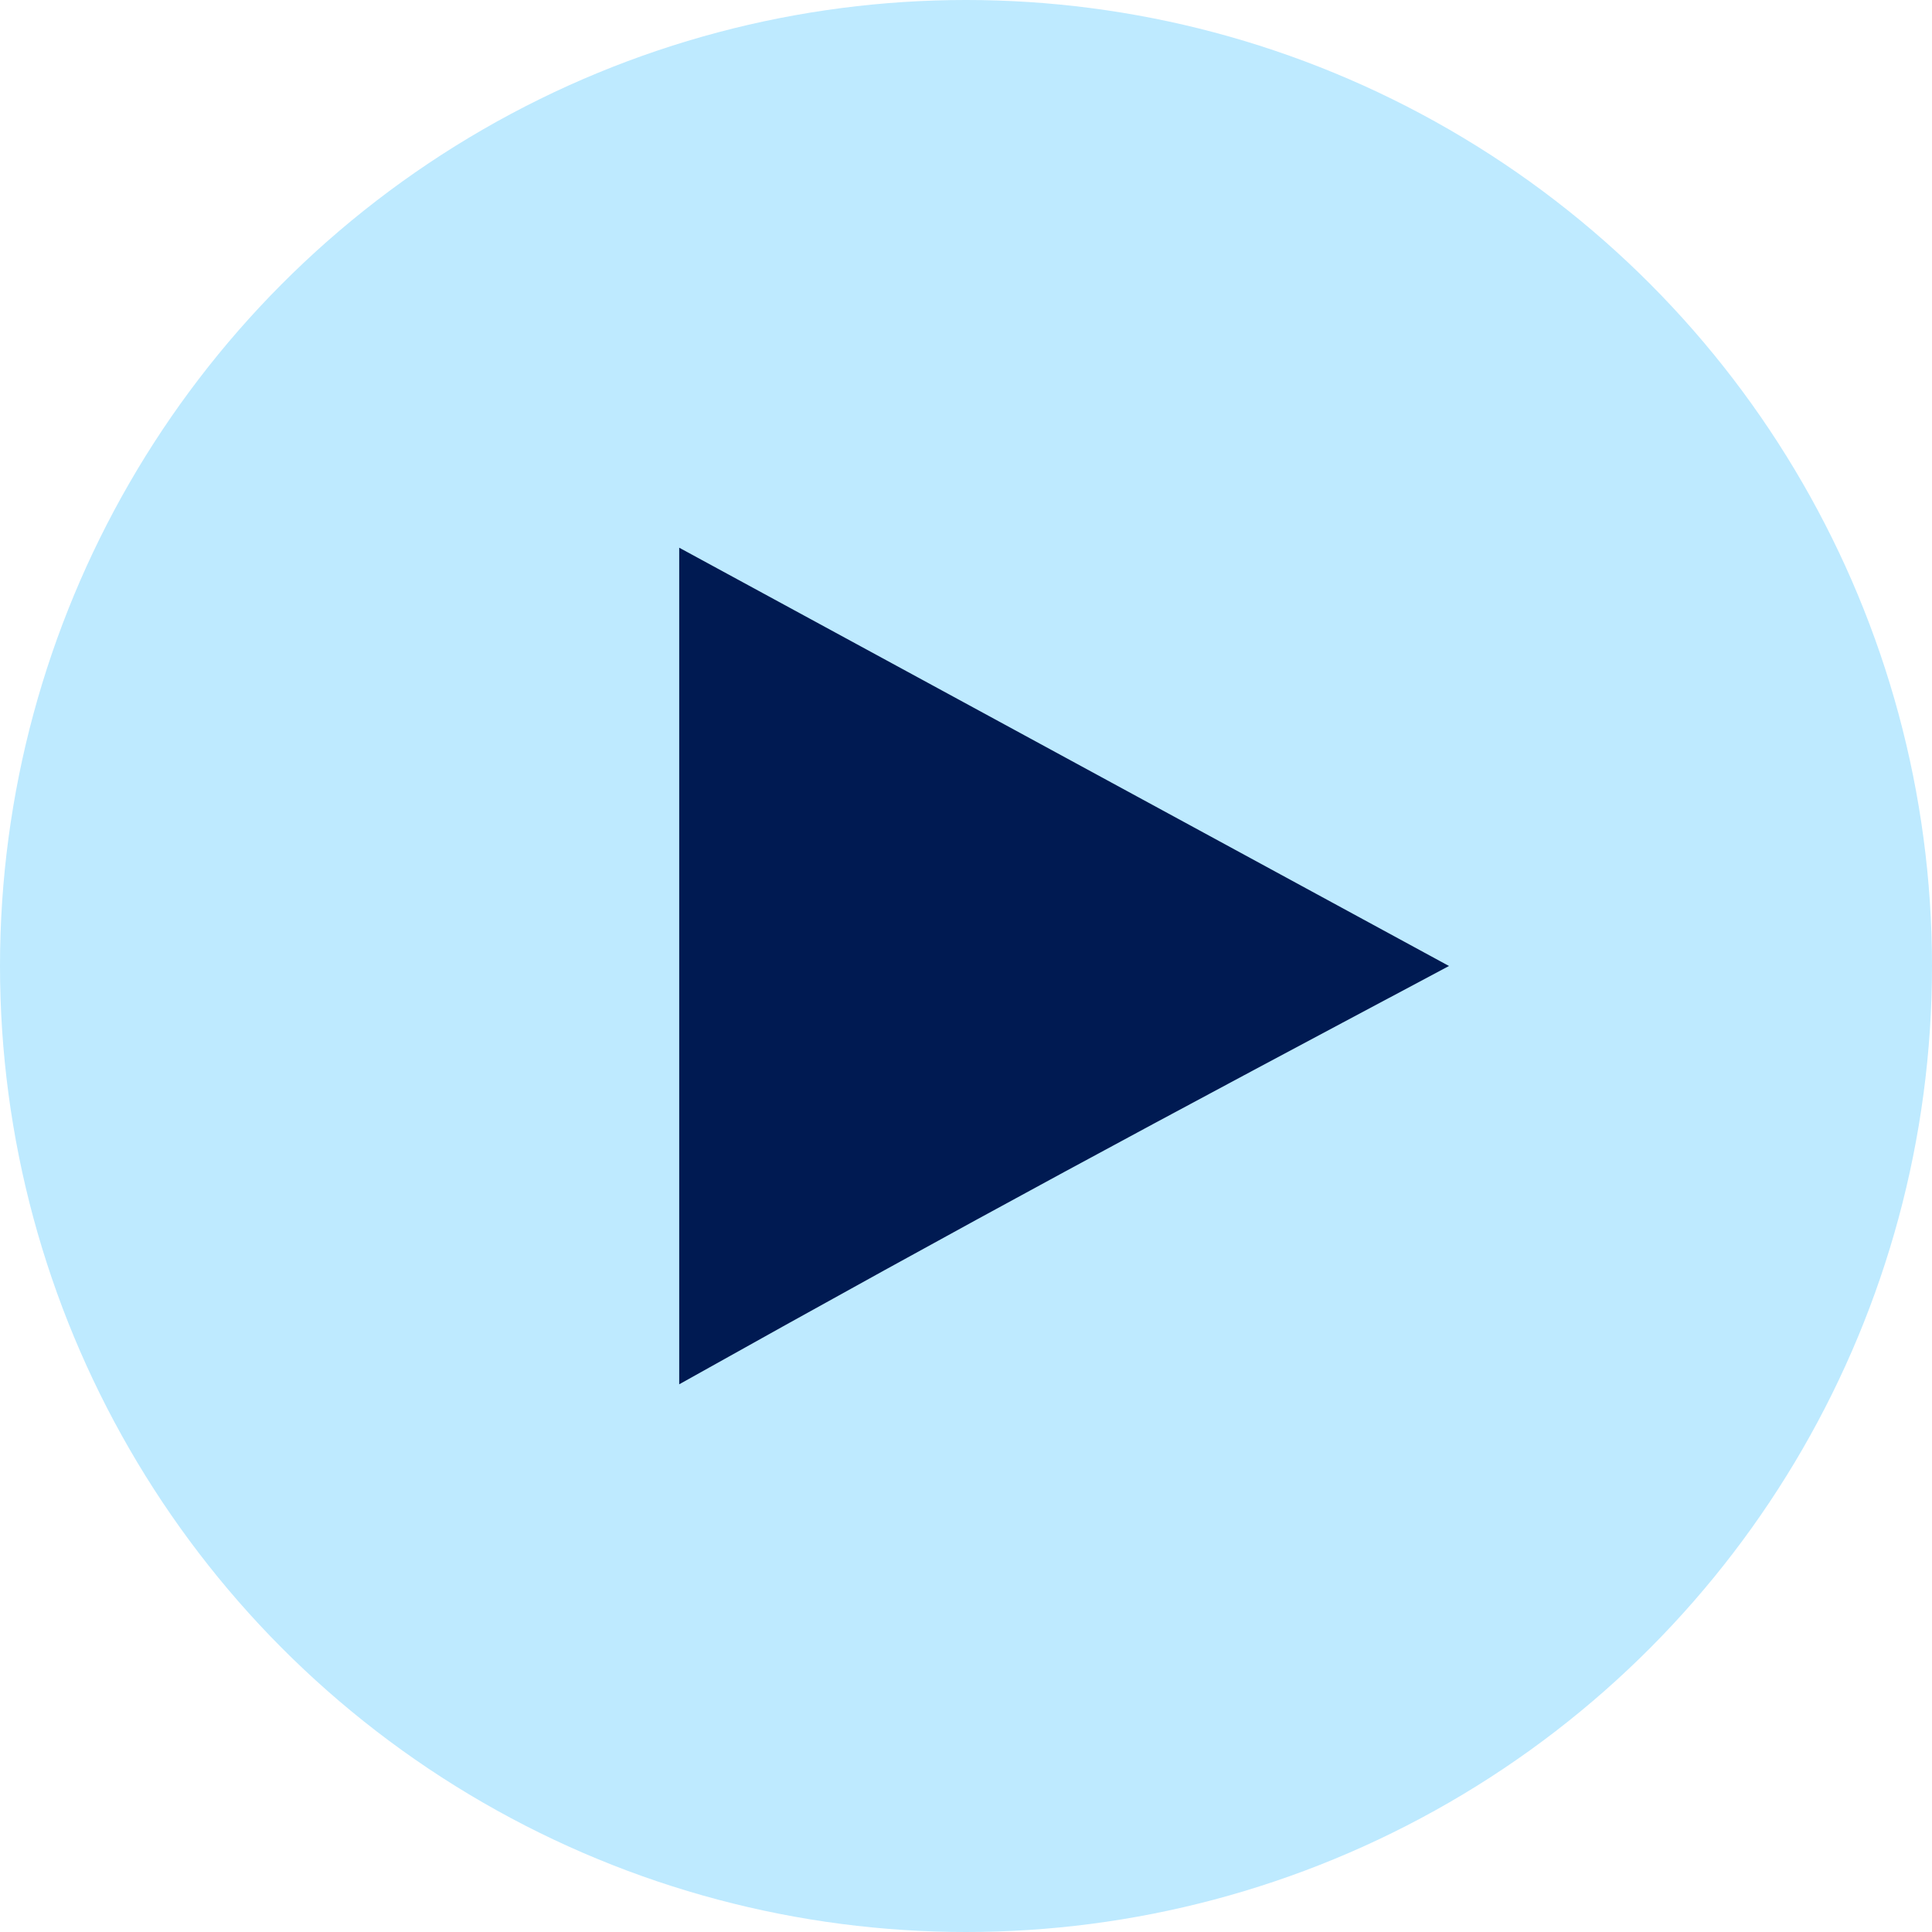
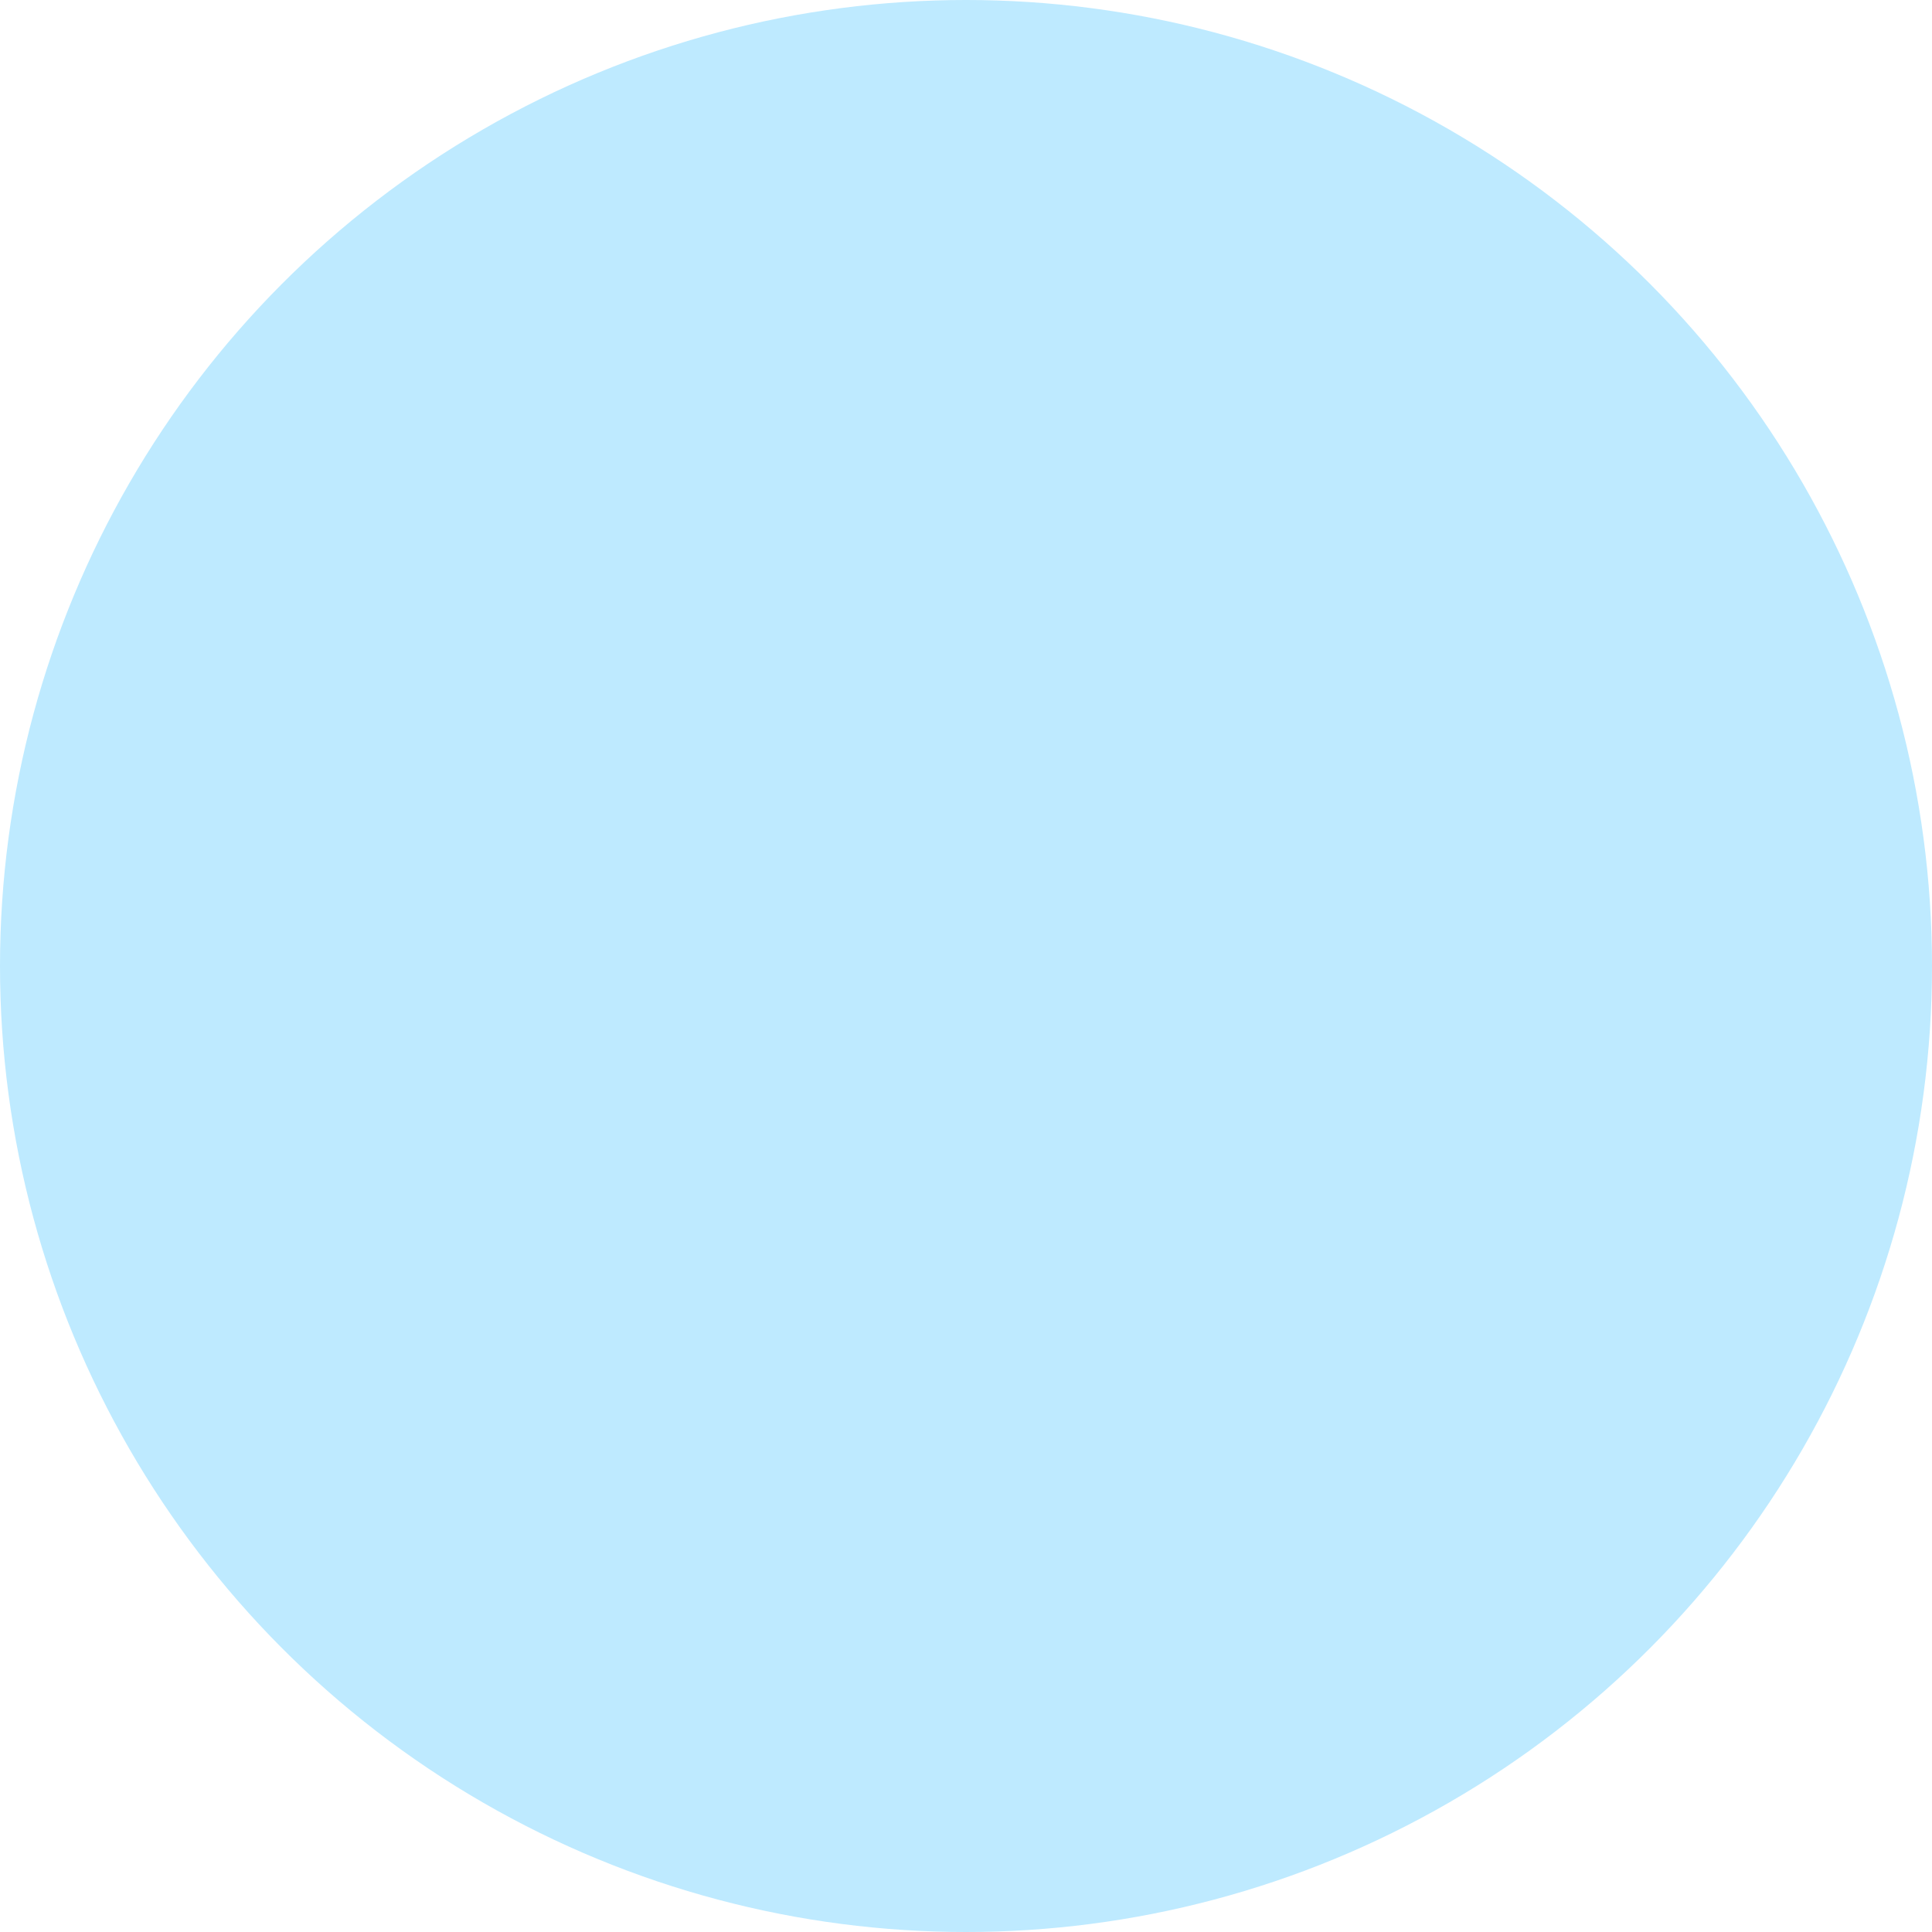
<svg xmlns="http://www.w3.org/2000/svg" width="45" height="45" viewBox="0 0 45 45" fill="none">
  <g id="Group 30">
    <circle id="Ellipse 25" cx="22.5" cy="22.5" r="22.5" fill="#BEEAFF" />
-     <path id="Polygon 1" d="M33.75 22.5C26.749 26.226 22.824 28.323 15.82 32.243L15.82 12.757L33.75 22.5Z" fill="#001A52" />
  </g>
</svg>